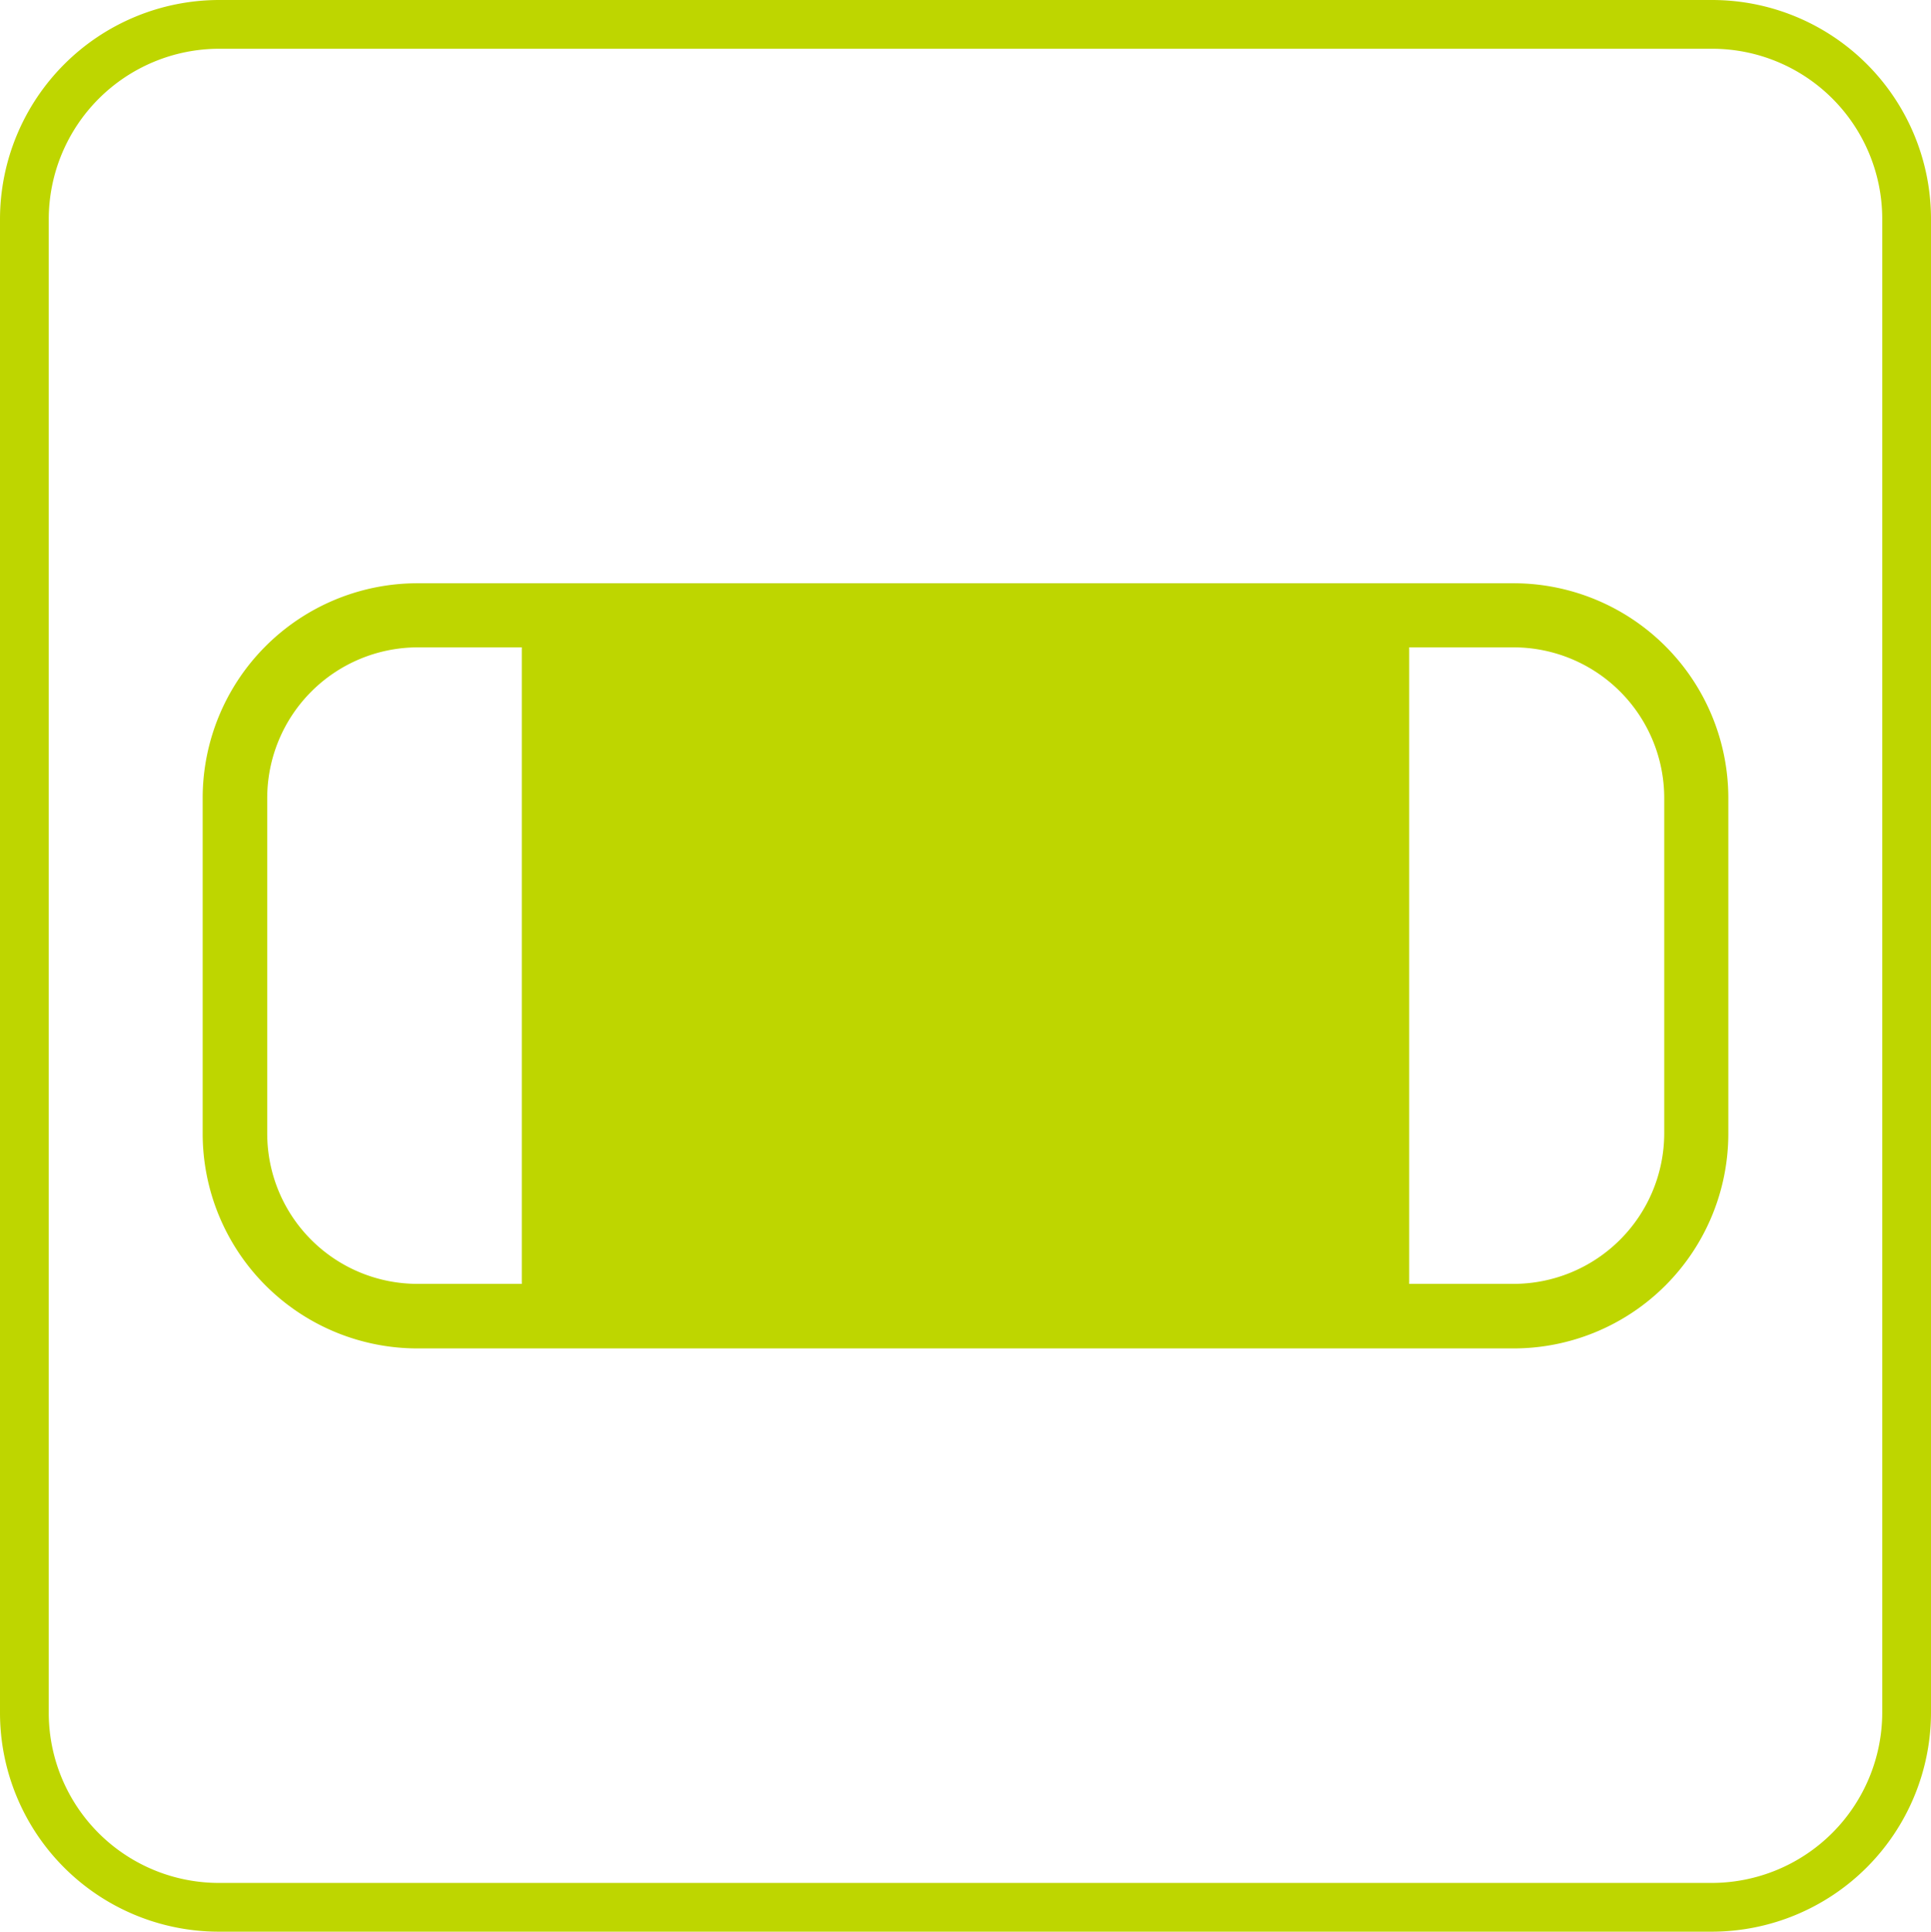
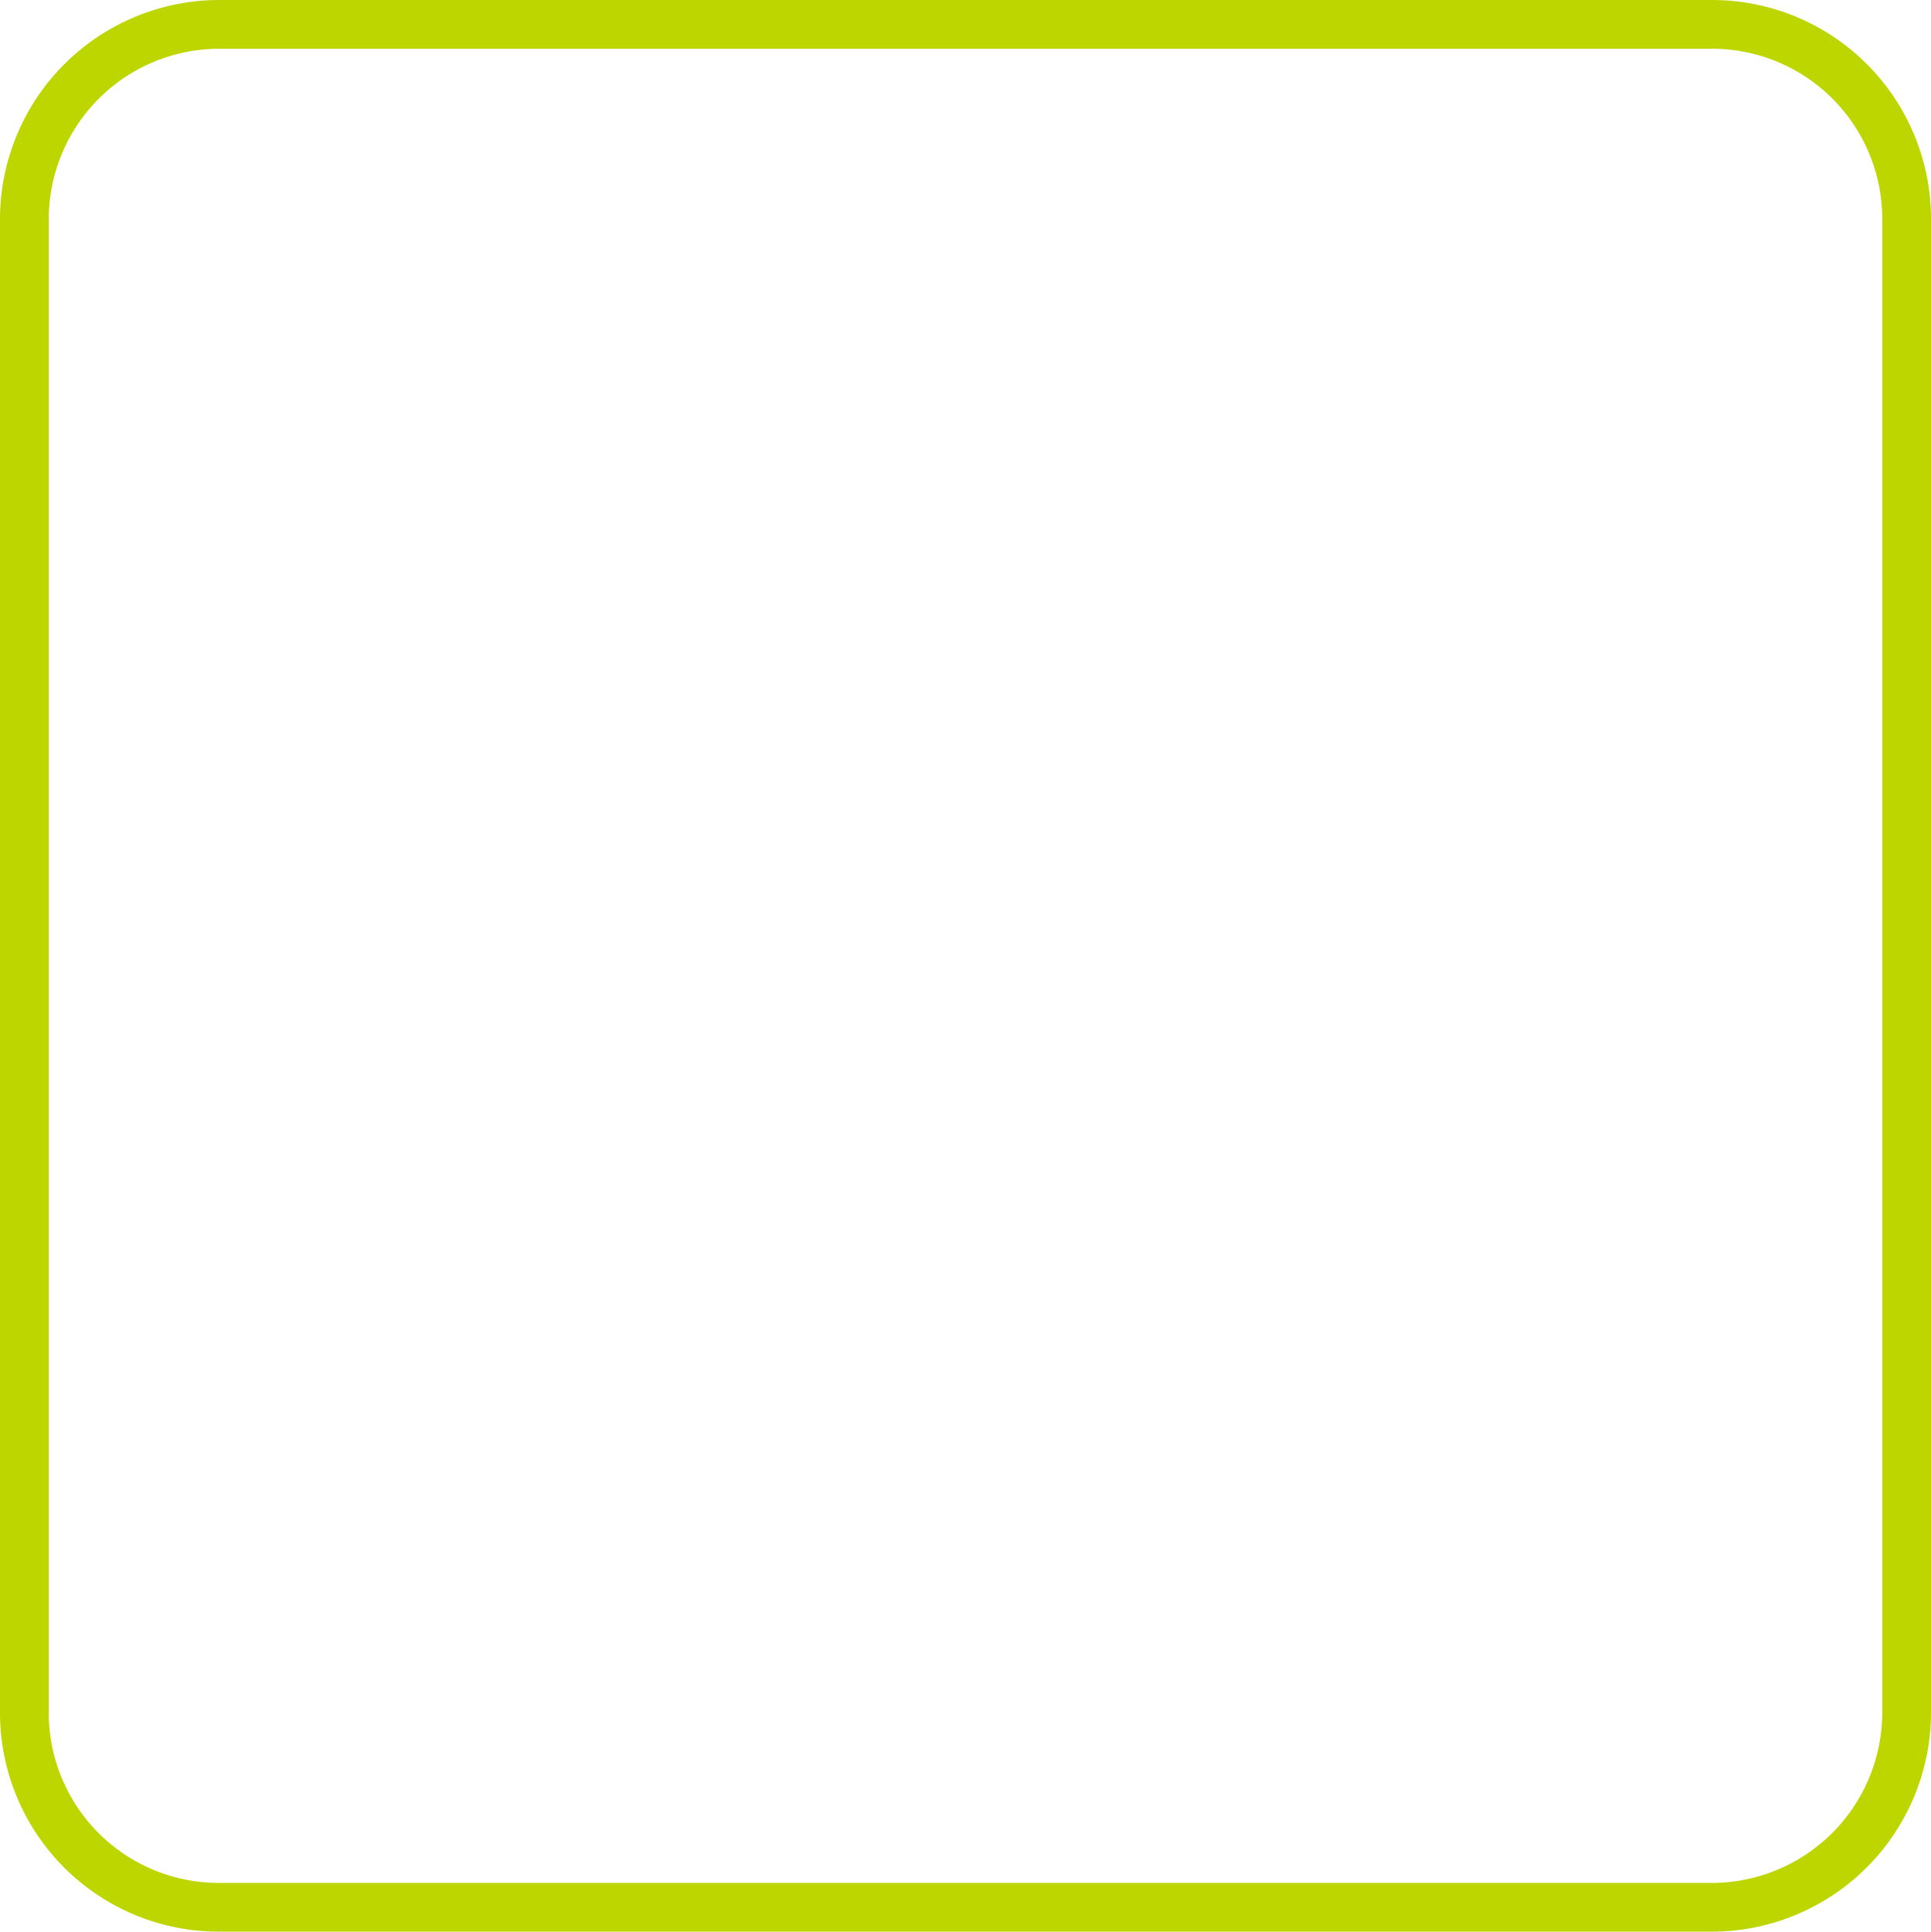
<svg xmlns="http://www.w3.org/2000/svg" viewBox="0 0 42.78 42.79">
  <defs>
    <style>.cls-1{fill:none;stroke:#bed600;stroke-miterlimit:10;stroke-width:1.08px;}.cls-2{fill:#bed600;}</style>
  </defs>
  <g id="レイヤー_2" data-name="レイヤー 2">
    <g id="レイヤー_1のコピー" data-name="レイヤー 1のコピー">
      <path class="cls-1" d="M4.85.54H37.93a4.31,4.31,0,0,1,4.31,4.31V37.93a4.32,4.32,0,0,1-4.32,4.32H4.85A4.31,4.31,0,0,1,.54,37.93V4.85A4.32,4.32,0,0,1,4.85.54Z" />
-       <path class="cls-2" d="M33.53,12.92H9.25a4.76,4.76,0,0,0-4.76,4.75v7.44a4.76,4.76,0,0,0,4.76,4.76H33.53a4.76,4.76,0,0,0,4.76-4.76V17.67a4.76,4.76,0,0,0-4.76-4.75M5.92,25.11V17.67a3.34,3.34,0,0,1,3.33-3.33h2.31v14.1H9.25a3.33,3.33,0,0,1-3.33-3.33m30.95,0a3.34,3.34,0,0,1-3.34,3.33H31.22V14.34h2.31a3.34,3.34,0,0,1,3.34,3.33Z" />
    </g>
  </g>
</svg>